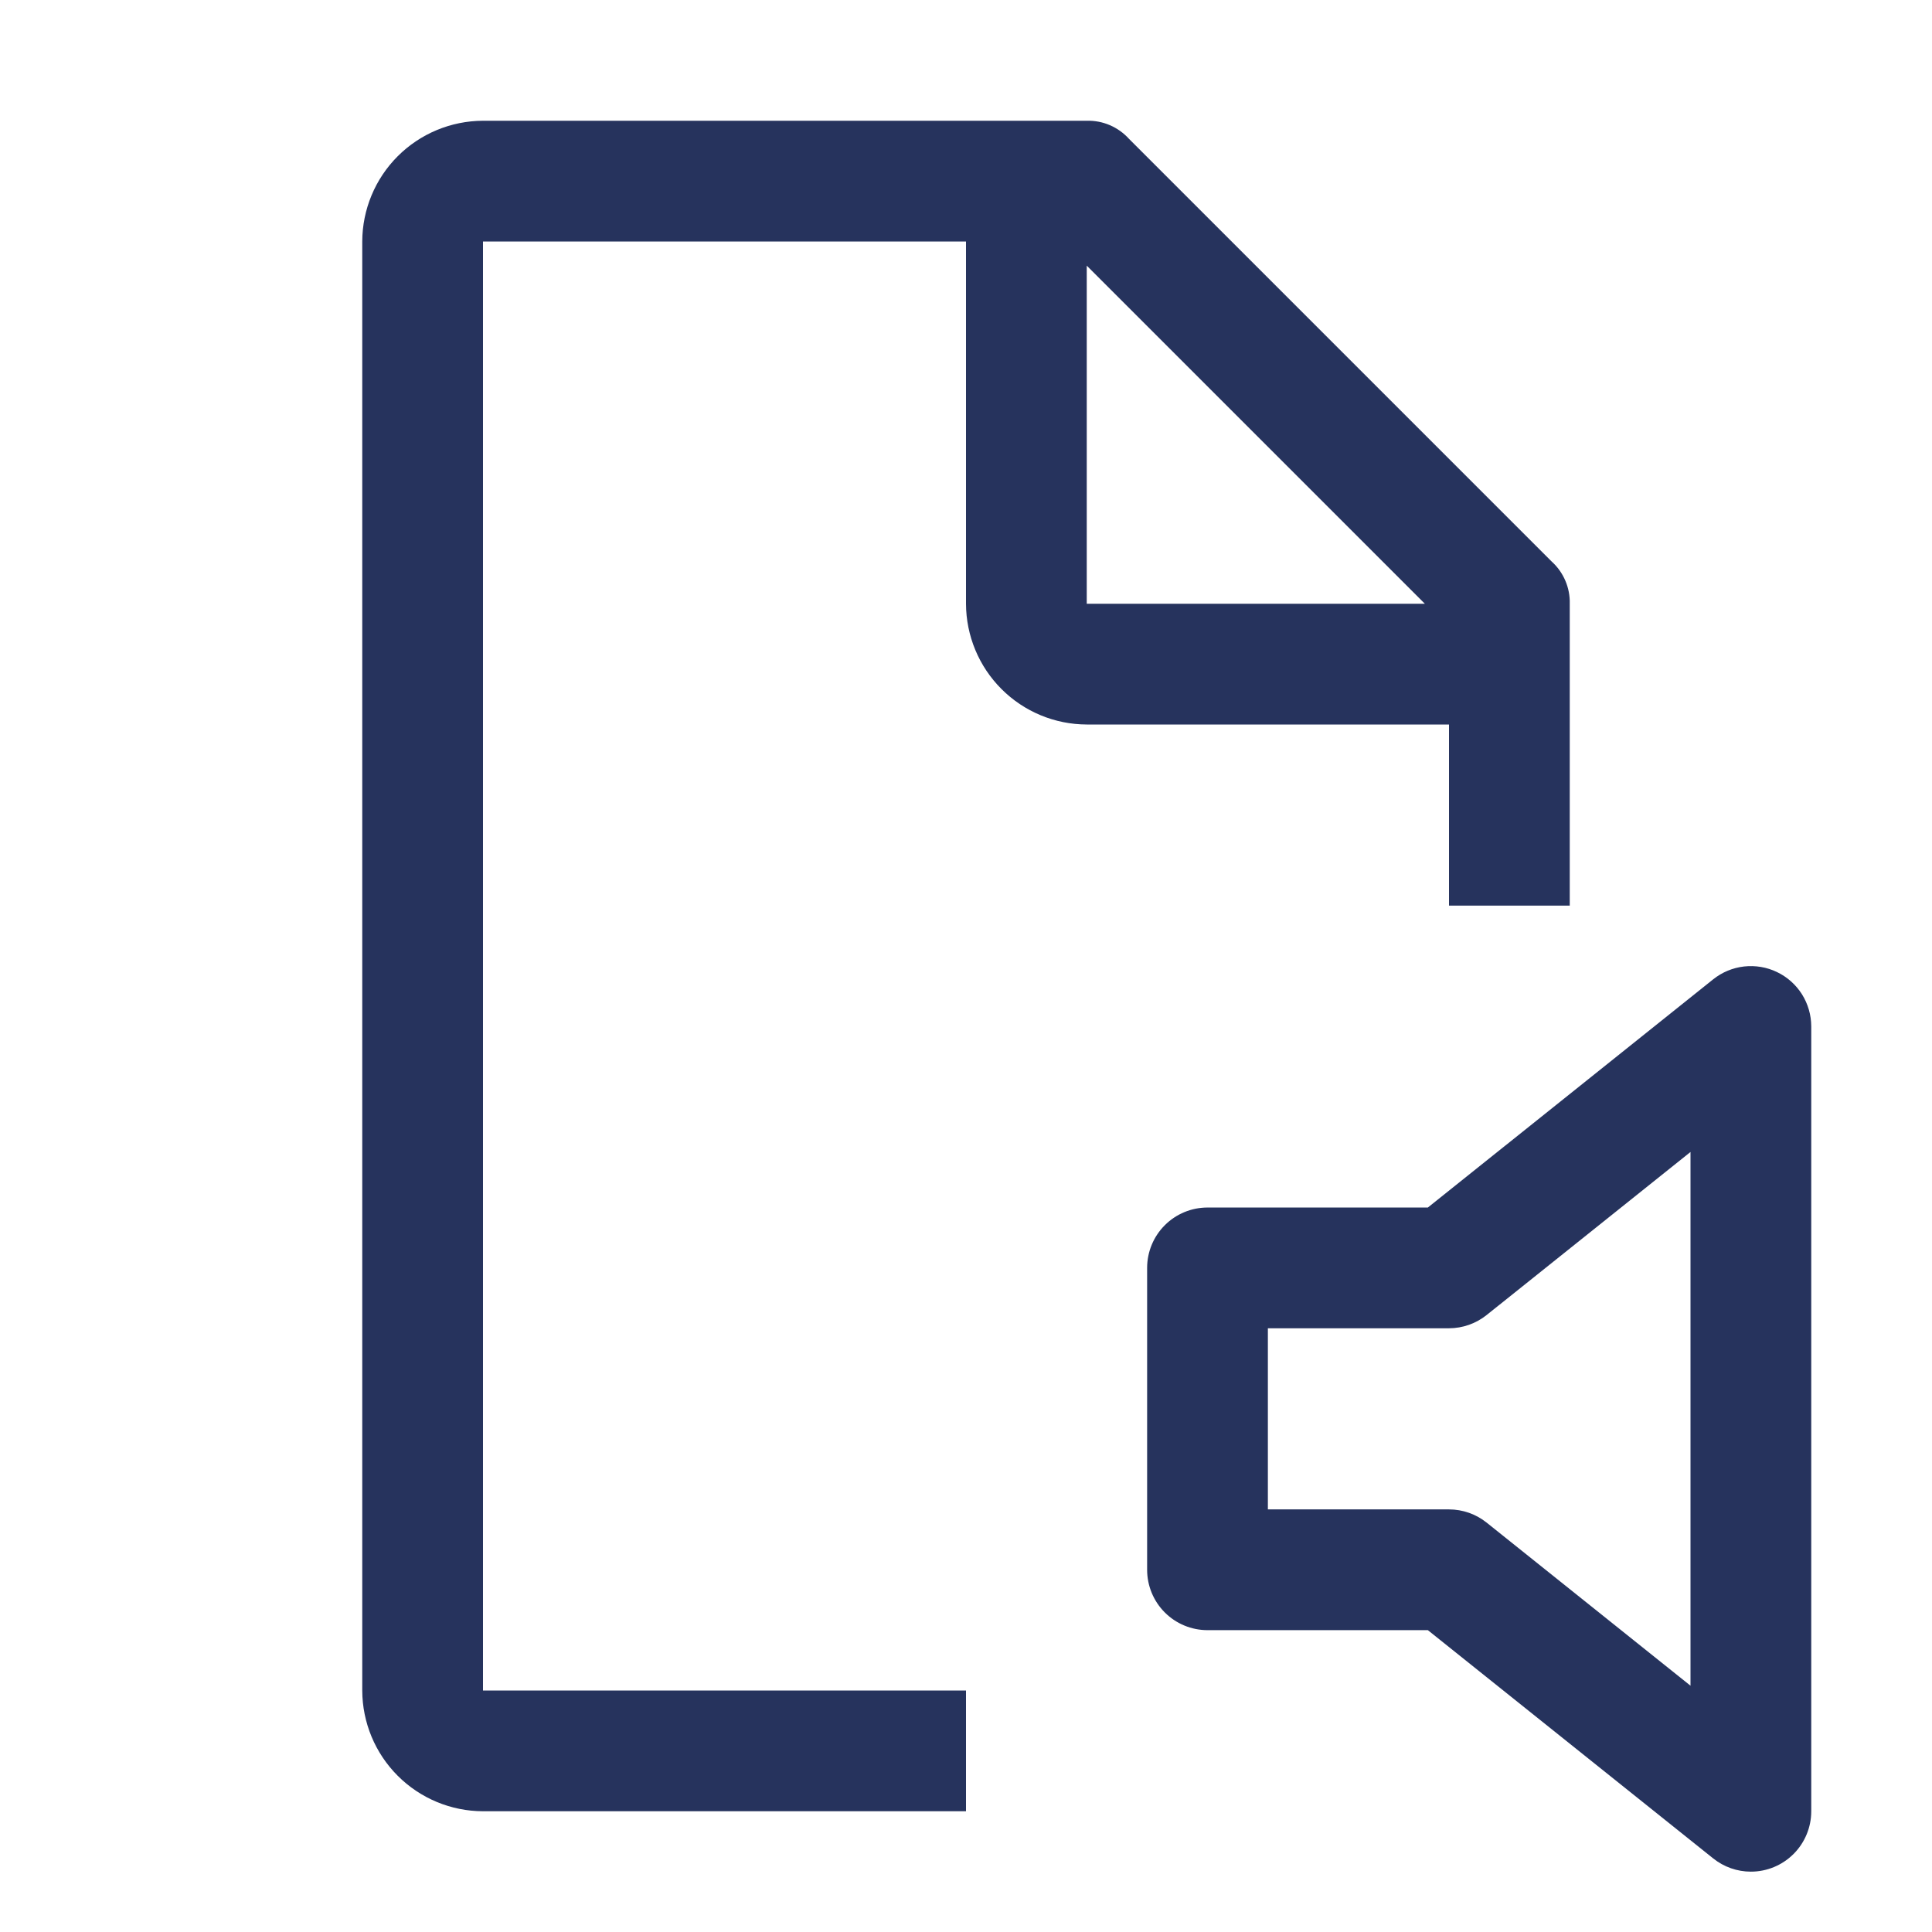
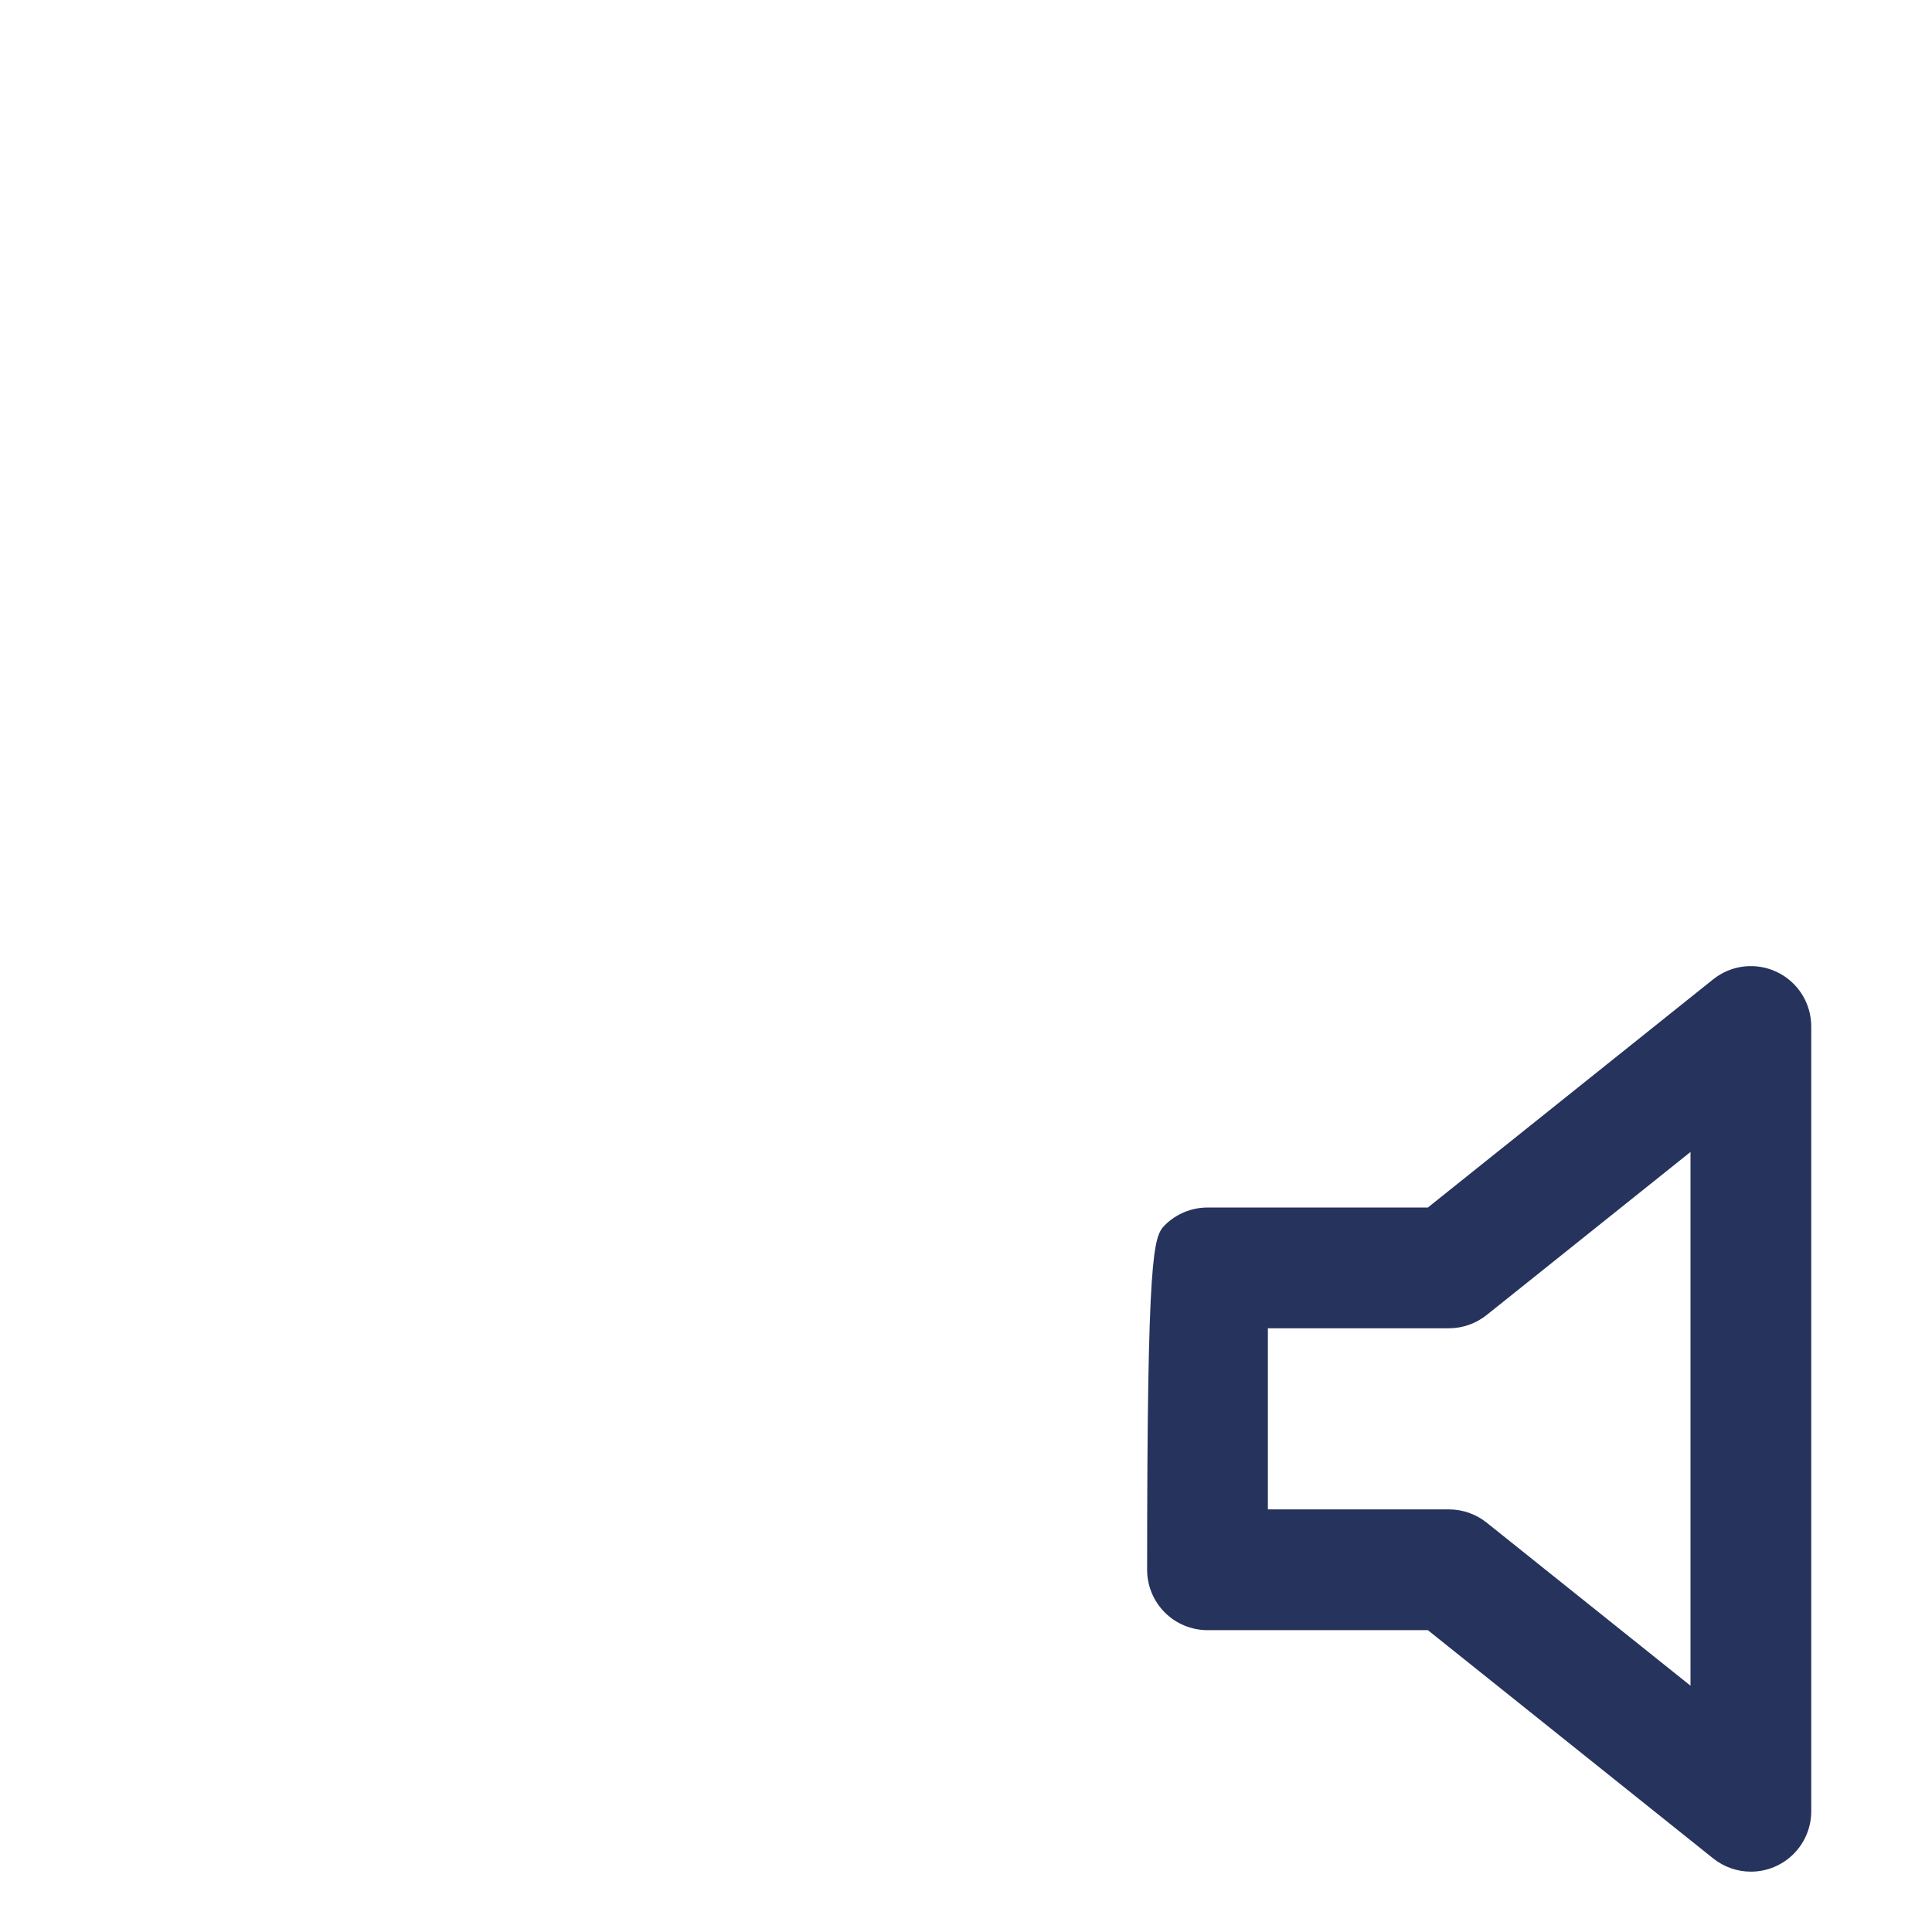
<svg xmlns="http://www.w3.org/2000/svg" width="72" height="72" viewBox="0 0 72 72" fill="none">
-   <path d="M65.25 69.751C64.739 69.751 64.243 69.576 63.844 69.256L53.212 60.751H45C44.403 60.751 43.831 60.514 43.409 60.092C42.987 59.67 42.75 59.097 42.75 58.501V47.251C42.75 46.654 42.987 46.082 43.409 45.66C43.831 45.238 44.403 45.001 45 45.001H53.212L63.846 36.496C64.177 36.231 64.576 36.066 64.996 36.018C65.417 35.971 65.843 36.042 66.224 36.226C66.606 36.409 66.928 36.696 67.154 37.054C67.379 37.413 67.499 37.827 67.5 38.251V67.501C67.5 68.097 67.263 68.67 66.841 69.092C66.419 69.514 65.847 69.751 65.25 69.751ZM47.25 56.251H54C54.511 56.251 55.007 56.426 55.406 56.746L63 62.821V42.931L55.404 49.006C55.006 49.325 54.511 49.5 54 49.501H47.25V56.251Z" fill="#26335D" />
-   <path d="M36 63H18V9H36V22.5C36.004 23.693 36.479 24.835 37.322 25.678C38.165 26.522 39.308 26.997 40.5 27H54V33.75H58.5V22.5C58.508 22.205 58.452 21.911 58.335 21.639C58.219 21.367 58.045 21.124 57.825 20.925L42.075 5.175C41.877 4.956 41.633 4.782 41.362 4.665C41.09 4.548 40.796 4.492 40.5 4.5H18C16.808 4.504 15.665 4.979 14.822 5.822C13.979 6.665 13.504 7.808 13.5 9V63C13.504 64.193 13.979 65.335 14.822 66.178C15.665 67.022 16.808 67.497 18 67.5H36V63ZM40.5 9.9L53.1 22.5H40.5V9.9Z" fill="#26335D" />
+   <path d="M65.25 69.751C64.739 69.751 64.243 69.576 63.844 69.256L53.212 60.751H45C44.403 60.751 43.831 60.514 43.409 60.092C42.987 59.67 42.75 59.097 42.75 58.501C42.75 46.654 42.987 46.082 43.409 45.66C43.831 45.238 44.403 45.001 45 45.001H53.212L63.846 36.496C64.177 36.231 64.576 36.066 64.996 36.018C65.417 35.971 65.843 36.042 66.224 36.226C66.606 36.409 66.928 36.696 67.154 37.054C67.379 37.413 67.499 37.827 67.5 38.251V67.501C67.5 68.097 67.263 68.67 66.841 69.092C66.419 69.514 65.847 69.751 65.25 69.751ZM47.25 56.251H54C54.511 56.251 55.007 56.426 55.406 56.746L63 62.821V42.931L55.404 49.006C55.006 49.325 54.511 49.5 54 49.501H47.25V56.251Z" fill="#26335D" />
</svg>